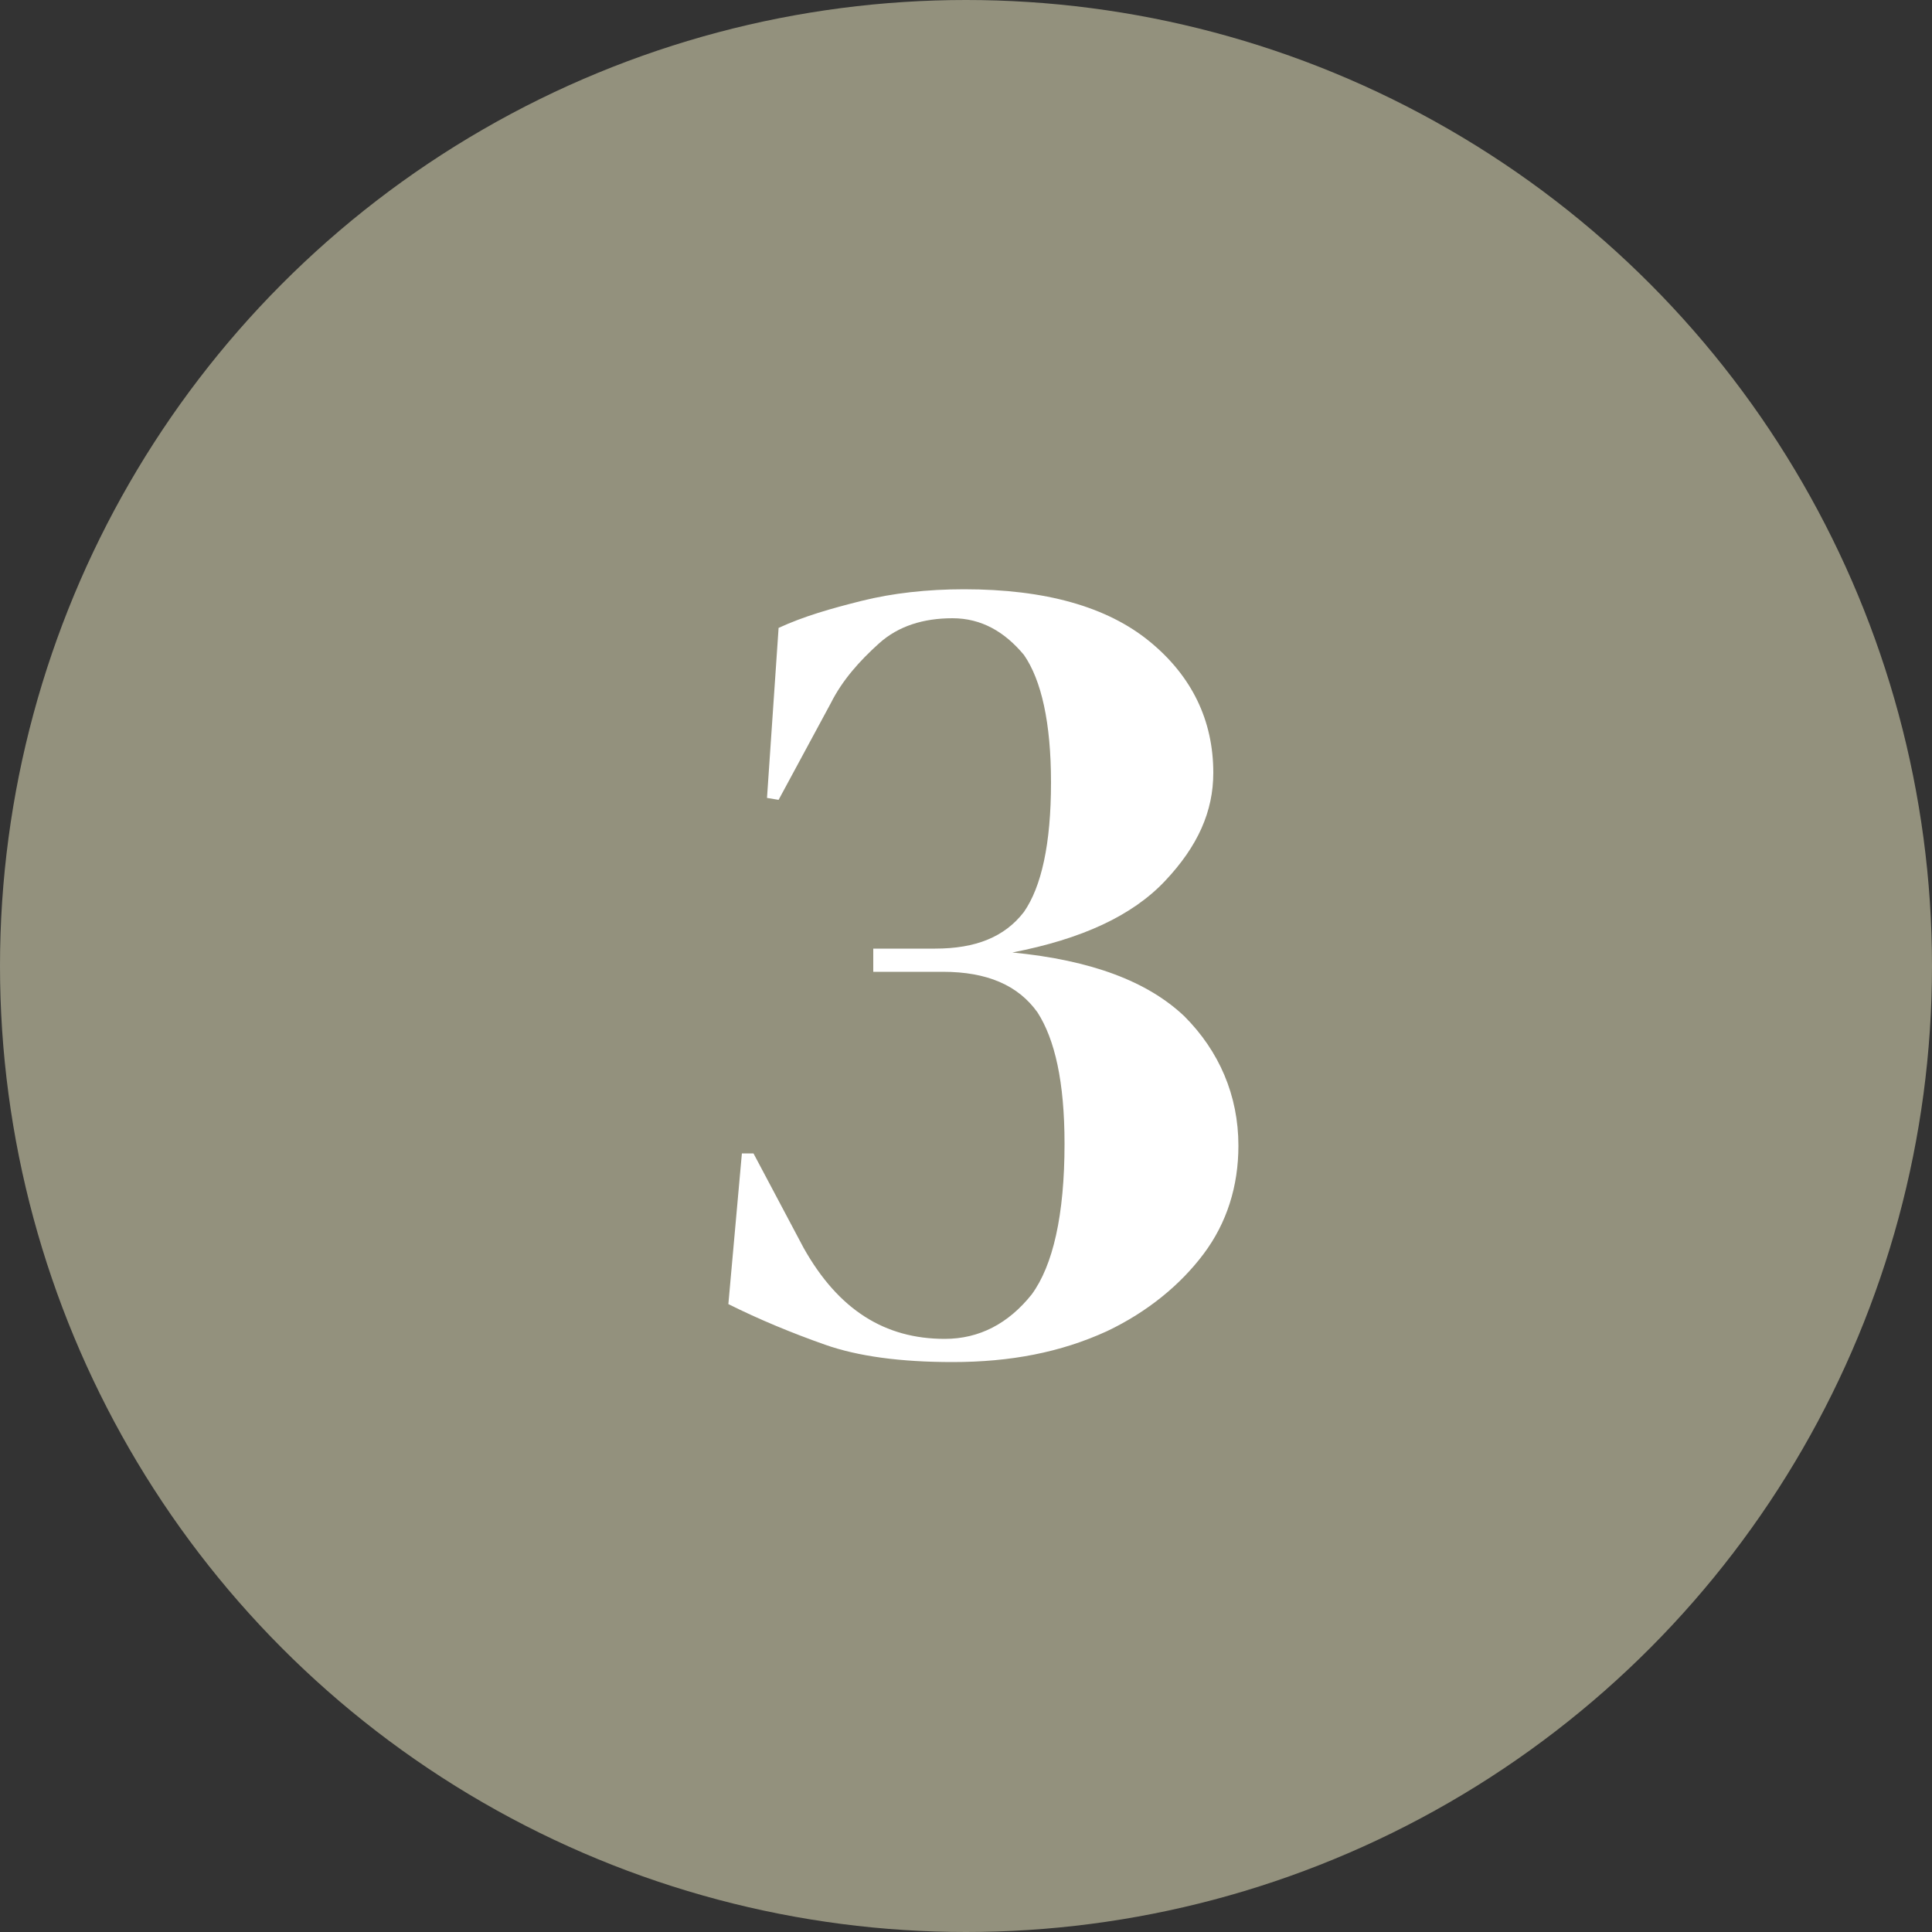
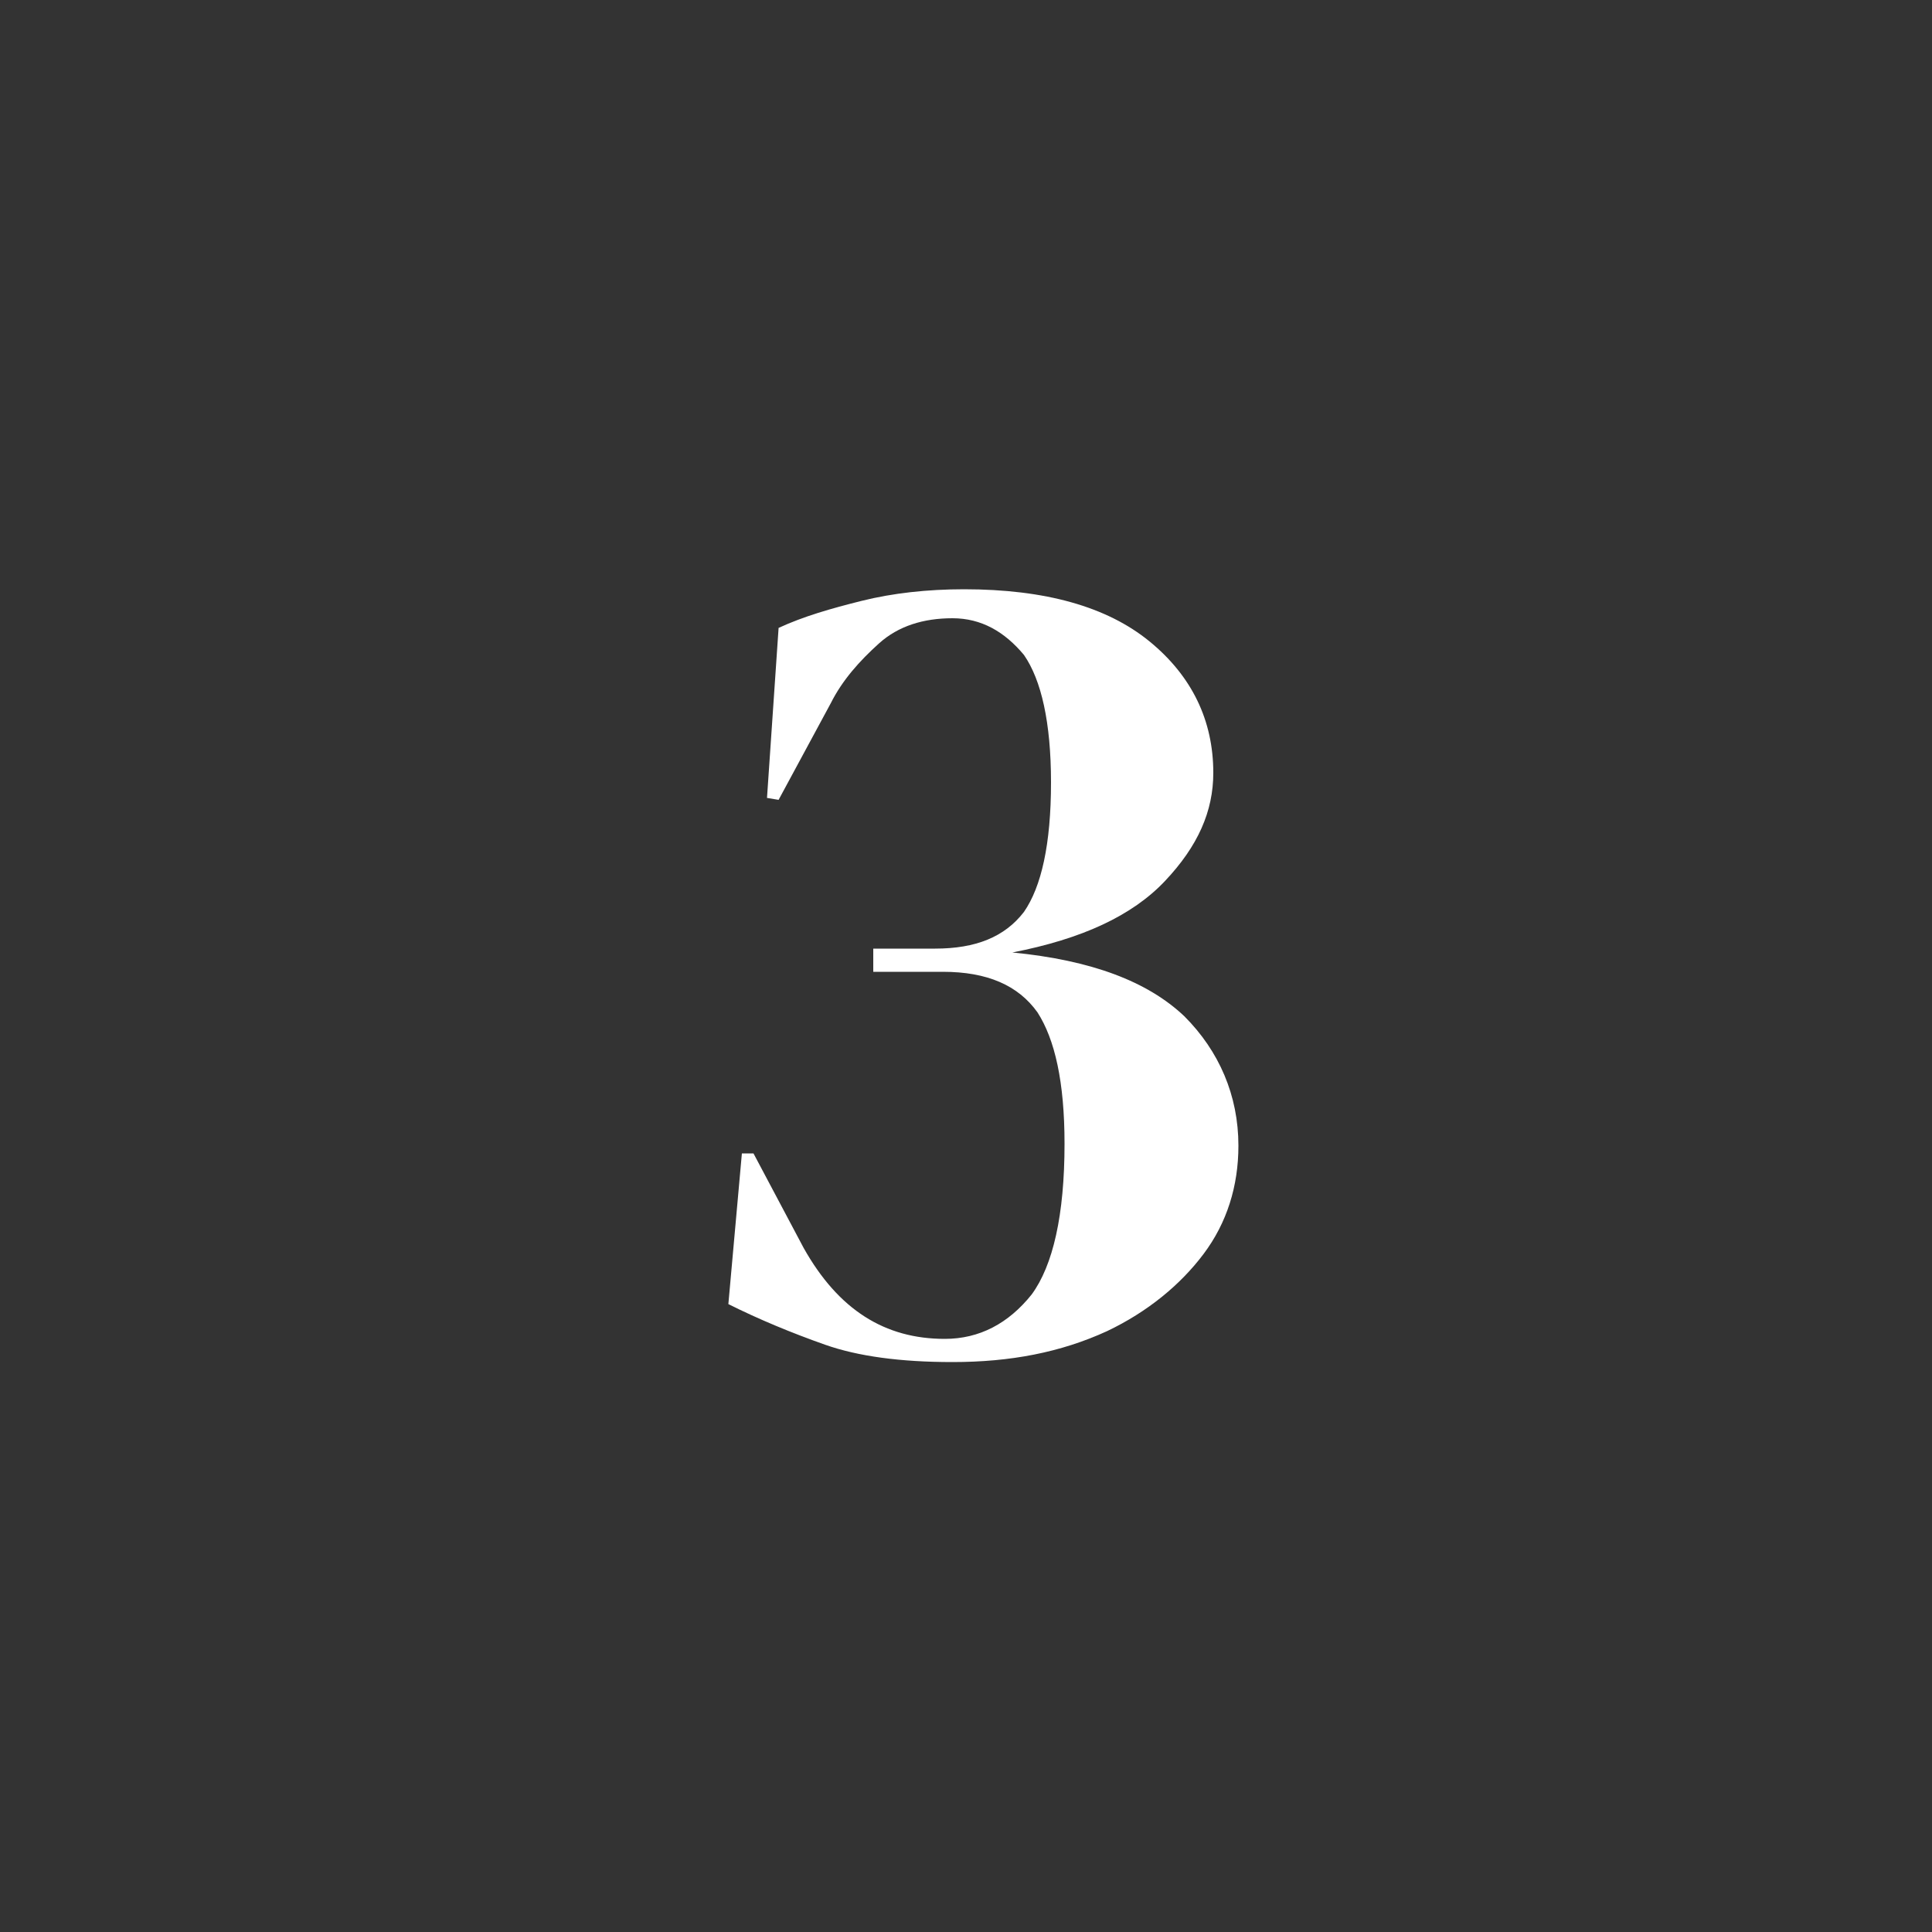
<svg xmlns="http://www.w3.org/2000/svg" version="1.1" id="Ebene_1" x="0px" y="0px" viewBox="0 0 100 100" style="enable-background:new 0 0 100 100;" xml:space="preserve">
  <rect x="0" y="0" width="100" height="100" fill="#333333" stroke="none" />
  <style type="text/css">
	.st0{fill:#93917D;}
	.st1{fill:none;}
	.st2{enable-background:new    ;}
	.st3{fill:#FFFFFF;}
</style>
  <g id="Ebene_4">
</g>
  <g id="Ebene_3">
-     <circle class="st0" cx="50" cy="50" r="50" />
    <rect x="0.5" y="27.5" class="st1" width="99" height="49" />
    <g class="st2">
      <path class="st3" d="M49.3,70.5c-2.7,0-4.9-0.3-6.6-0.9c-1.7-0.6-3.4-1.3-5-2.1l0.7-7.8H39l2.6,4.9c1.8,3.2,4.2,4.7,7.3,4.7    c1.8,0,3.3-0.8,4.5-2.3c1.1-1.5,1.7-4.1,1.7-7.8c0-3.2-0.5-5.4-1.4-6.8c-1-1.4-2.6-2.1-4.9-2.1h-3.6v-1.2h3.2    c2.1,0,3.6-0.6,4.6-1.9c0.9-1.3,1.4-3.5,1.4-6.7c0-3.1-0.5-5.3-1.4-6.6C52,32.7,50.8,32,49.3,32c-1.5,0-2.8,0.4-3.8,1.3    c-1,0.9-1.9,1.9-2.5,3.1l-2.7,5l-0.6-0.1l0.6-8.8c1.3-0.6,2.7-1,4.3-1.4c1.6-0.4,3.4-0.6,5.3-0.6c4.2,0,7.4,0.9,9.6,2.7    c2.2,1.8,3.3,4.1,3.3,6.8c0,2-0.8,3.8-2.5,5.6c-1.7,1.8-4.3,3-7.9,3.7c4.1,0.4,7,1.5,8.9,3.3c1.8,1.8,2.8,4.1,2.8,6.7    c0,2.1-0.6,4-1.8,5.6s-2.9,3-5,4C54.9,70,52.3,70.5,49.3,70.5z" />
    </g>
  </g>
  <g id="Ebene_2_00000009551957513652127290000014458069950255905954_">
</g>
  <g id="Ebene_6">
</g>
</svg>